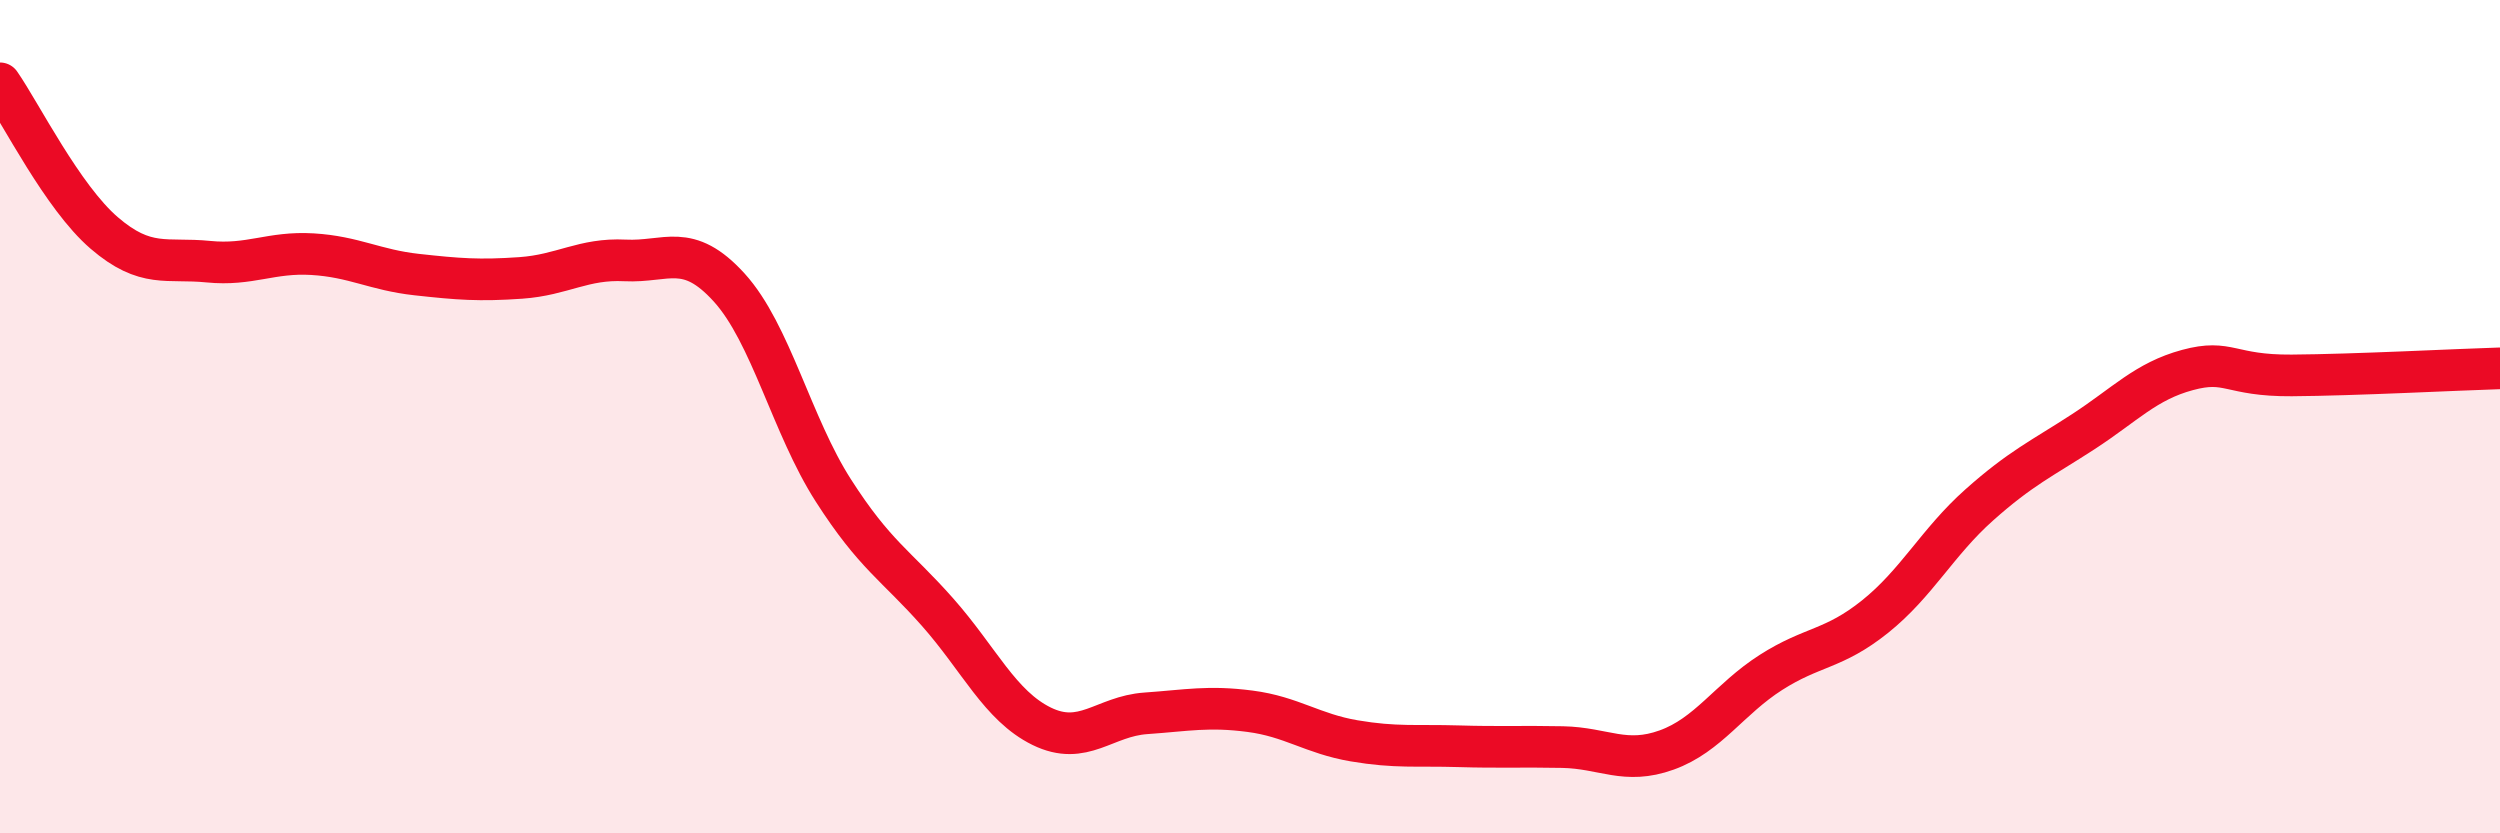
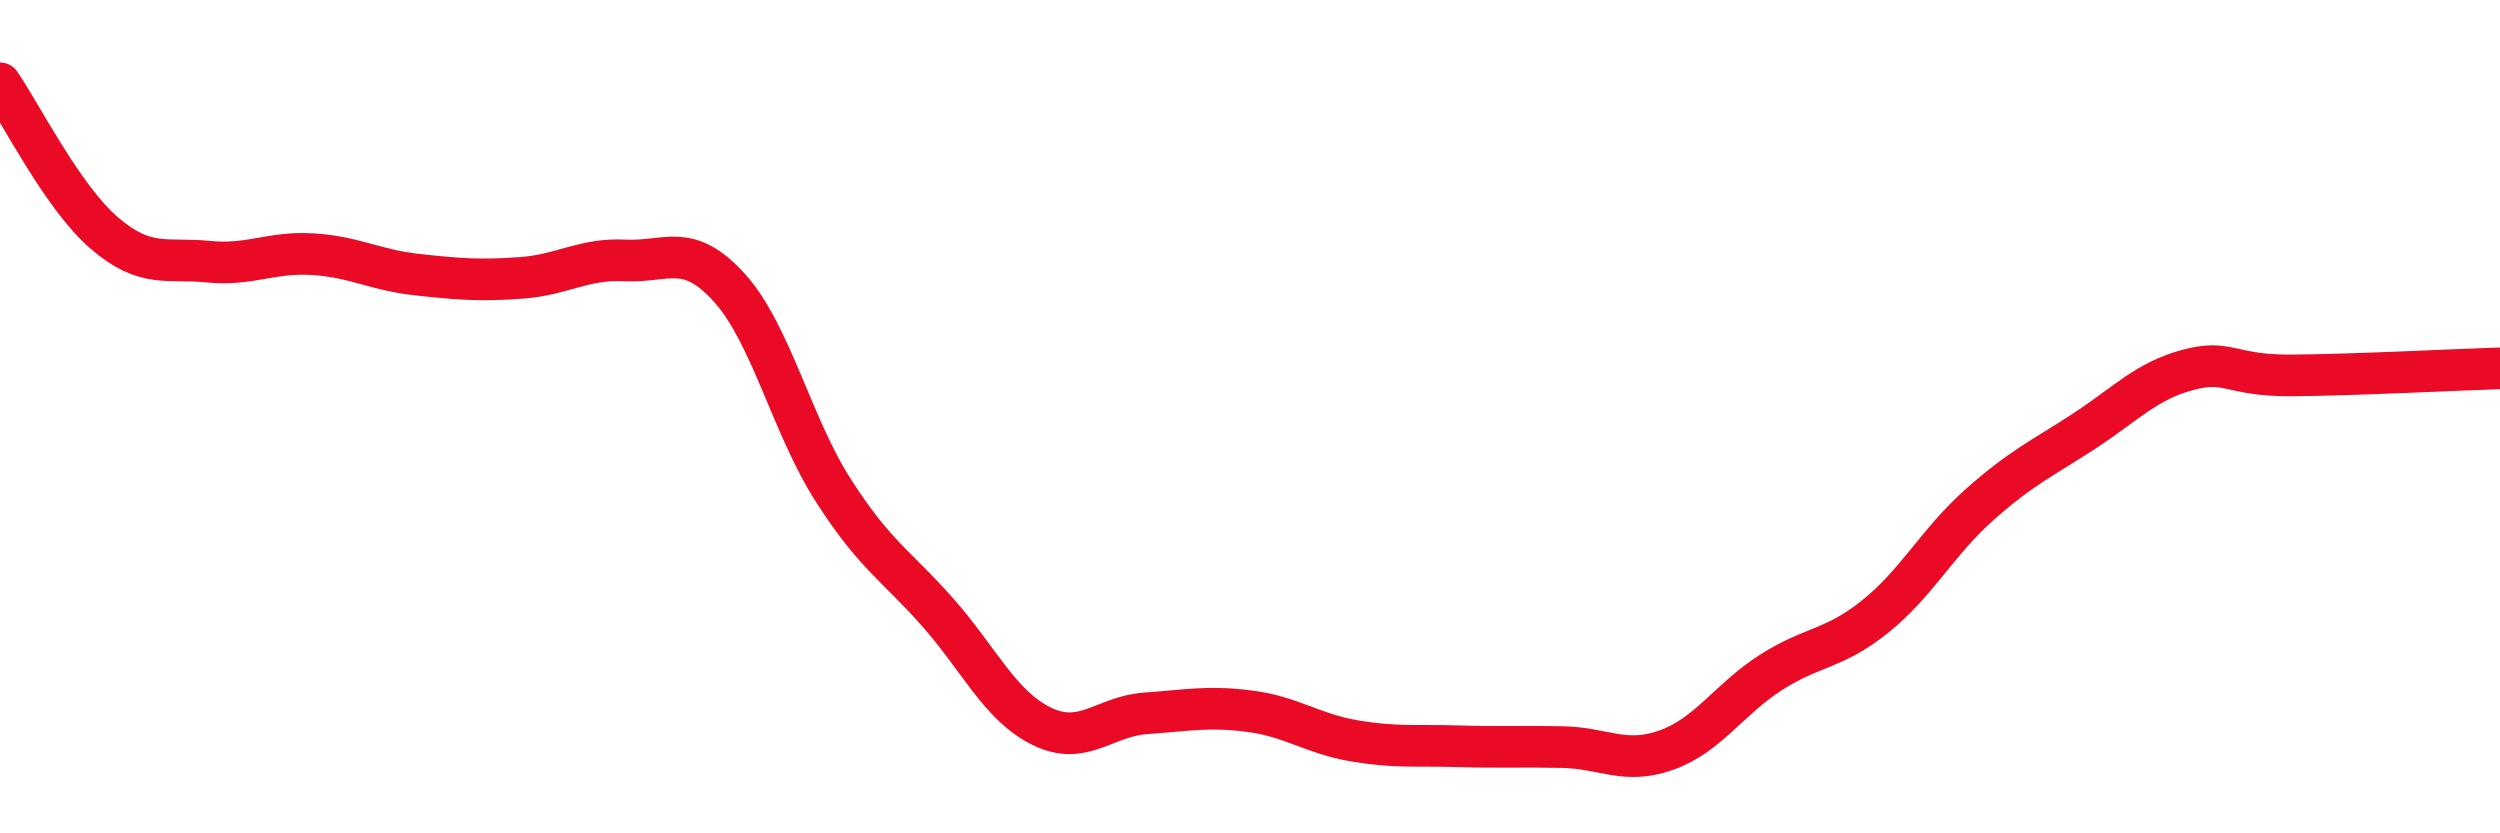
<svg xmlns="http://www.w3.org/2000/svg" width="60" height="20" viewBox="0 0 60 20">
-   <path d="M 0,2 C 0.5,2.72 1.5,4.73 2.5,5.59 C 3.5,6.45 4,6.18 5,6.28 C 6,6.38 6.5,6.04 7.5,6.1 C 8.5,6.16 9,6.48 10,6.59 C 11,6.7 11.5,6.74 12.5,6.67 C 13.5,6.6 14,6.2 15,6.25 C 16,6.3 16.5,5.8 17.5,6.9 C 18.5,8 19,10.21 20,11.77 C 21,13.33 21.5,13.56 22.5,14.69 C 23.5,15.82 24,16.94 25,17.43 C 26,17.92 26.5,17.19 27.5,17.12 C 28.5,17.05 29,16.94 30,17.07 C 31,17.2 31.5,17.61 32.5,17.78 C 33.5,17.95 34,17.88 35,17.91 C 36,17.94 36.5,17.91 37.5,17.93 C 38.5,17.95 39,18.36 40,18 C 41,17.64 41.5,16.78 42.5,16.14 C 43.5,15.5 44,15.6 45,14.8 C 46,14 46.5,13.01 47.5,12.12 C 48.5,11.23 49,11.01 50,10.36 C 51,9.71 51.5,9.15 52.5,8.88 C 53.5,8.61 53.5,9.02 55,9.01 C 56.5,9 59,8.87 60,8.84L60 20L0 20Z" fill="#EB0A25" opacity="0.1" stroke-linecap="round" stroke-linejoin="round" />
  <path d="M 0,2 C 0.5,2.72 1.5,4.73 2.5,5.59 C 3.5,6.45 4,6.18 5,6.28 C 6,6.38 6.5,6.04 7.5,6.1 C 8.5,6.16 9,6.48 10,6.59 C 11,6.7 11.5,6.74 12.5,6.67 C 13.5,6.6 14,6.2 15,6.25 C 16,6.3 16.5,5.8 17.5,6.9 C 18.5,8 19,10.21 20,11.77 C 21,13.33 21.5,13.56 22.5,14.69 C 23.5,15.82 24,16.94 25,17.43 C 26,17.92 26.5,17.19 27.5,17.12 C 28.5,17.05 29,16.94 30,17.07 C 31,17.2 31.5,17.61 32.5,17.78 C 33.5,17.95 34,17.88 35,17.91 C 36,17.94 36.5,17.91 37.5,17.93 C 38.5,17.95 39,18.36 40,18 C 41,17.64 41.5,16.78 42.5,16.14 C 43.5,15.5 44,15.6 45,14.8 C 46,14 46.5,13.01 47.5,12.12 C 48.5,11.23 49,11.01 50,10.36 C 51,9.71 51.5,9.15 52.5,8.88 C 53.5,8.61 53.5,9.02 55,9.01 C 56.5,9 59,8.87 60,8.84" stroke="#EB0A25" stroke-width="1" fill="none" stroke-linecap="round" stroke-linejoin="round" />
</svg>